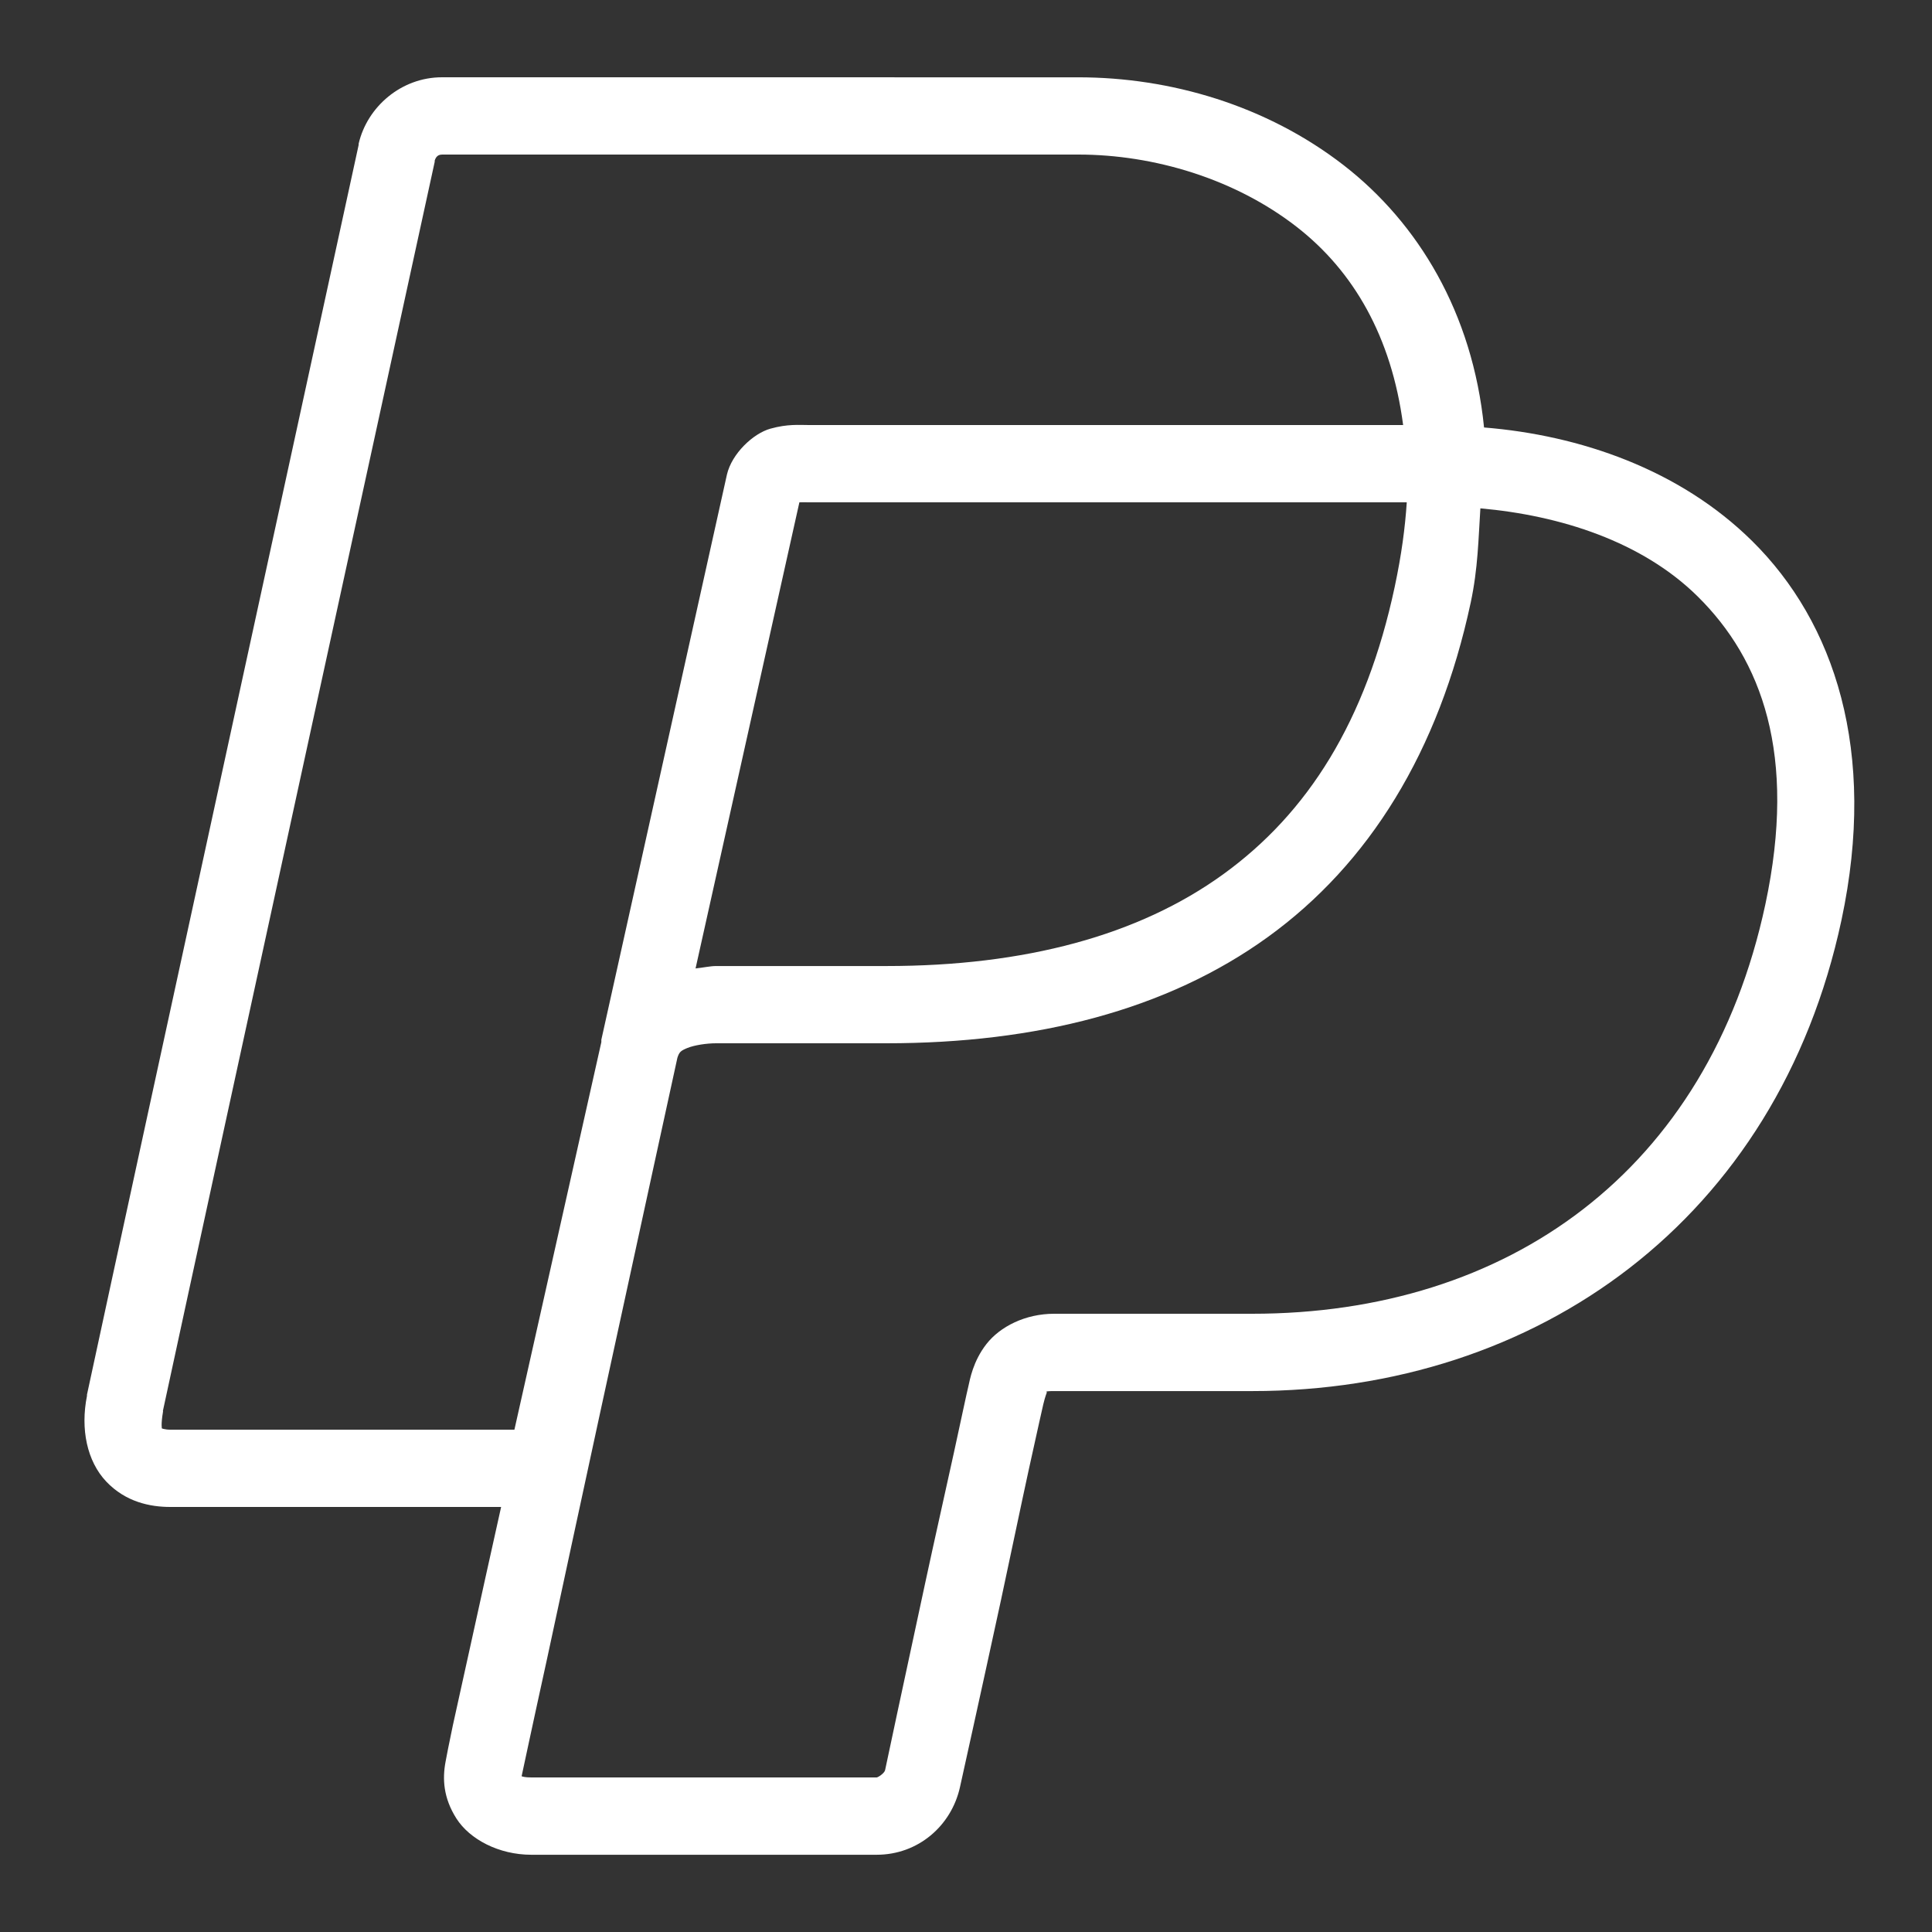
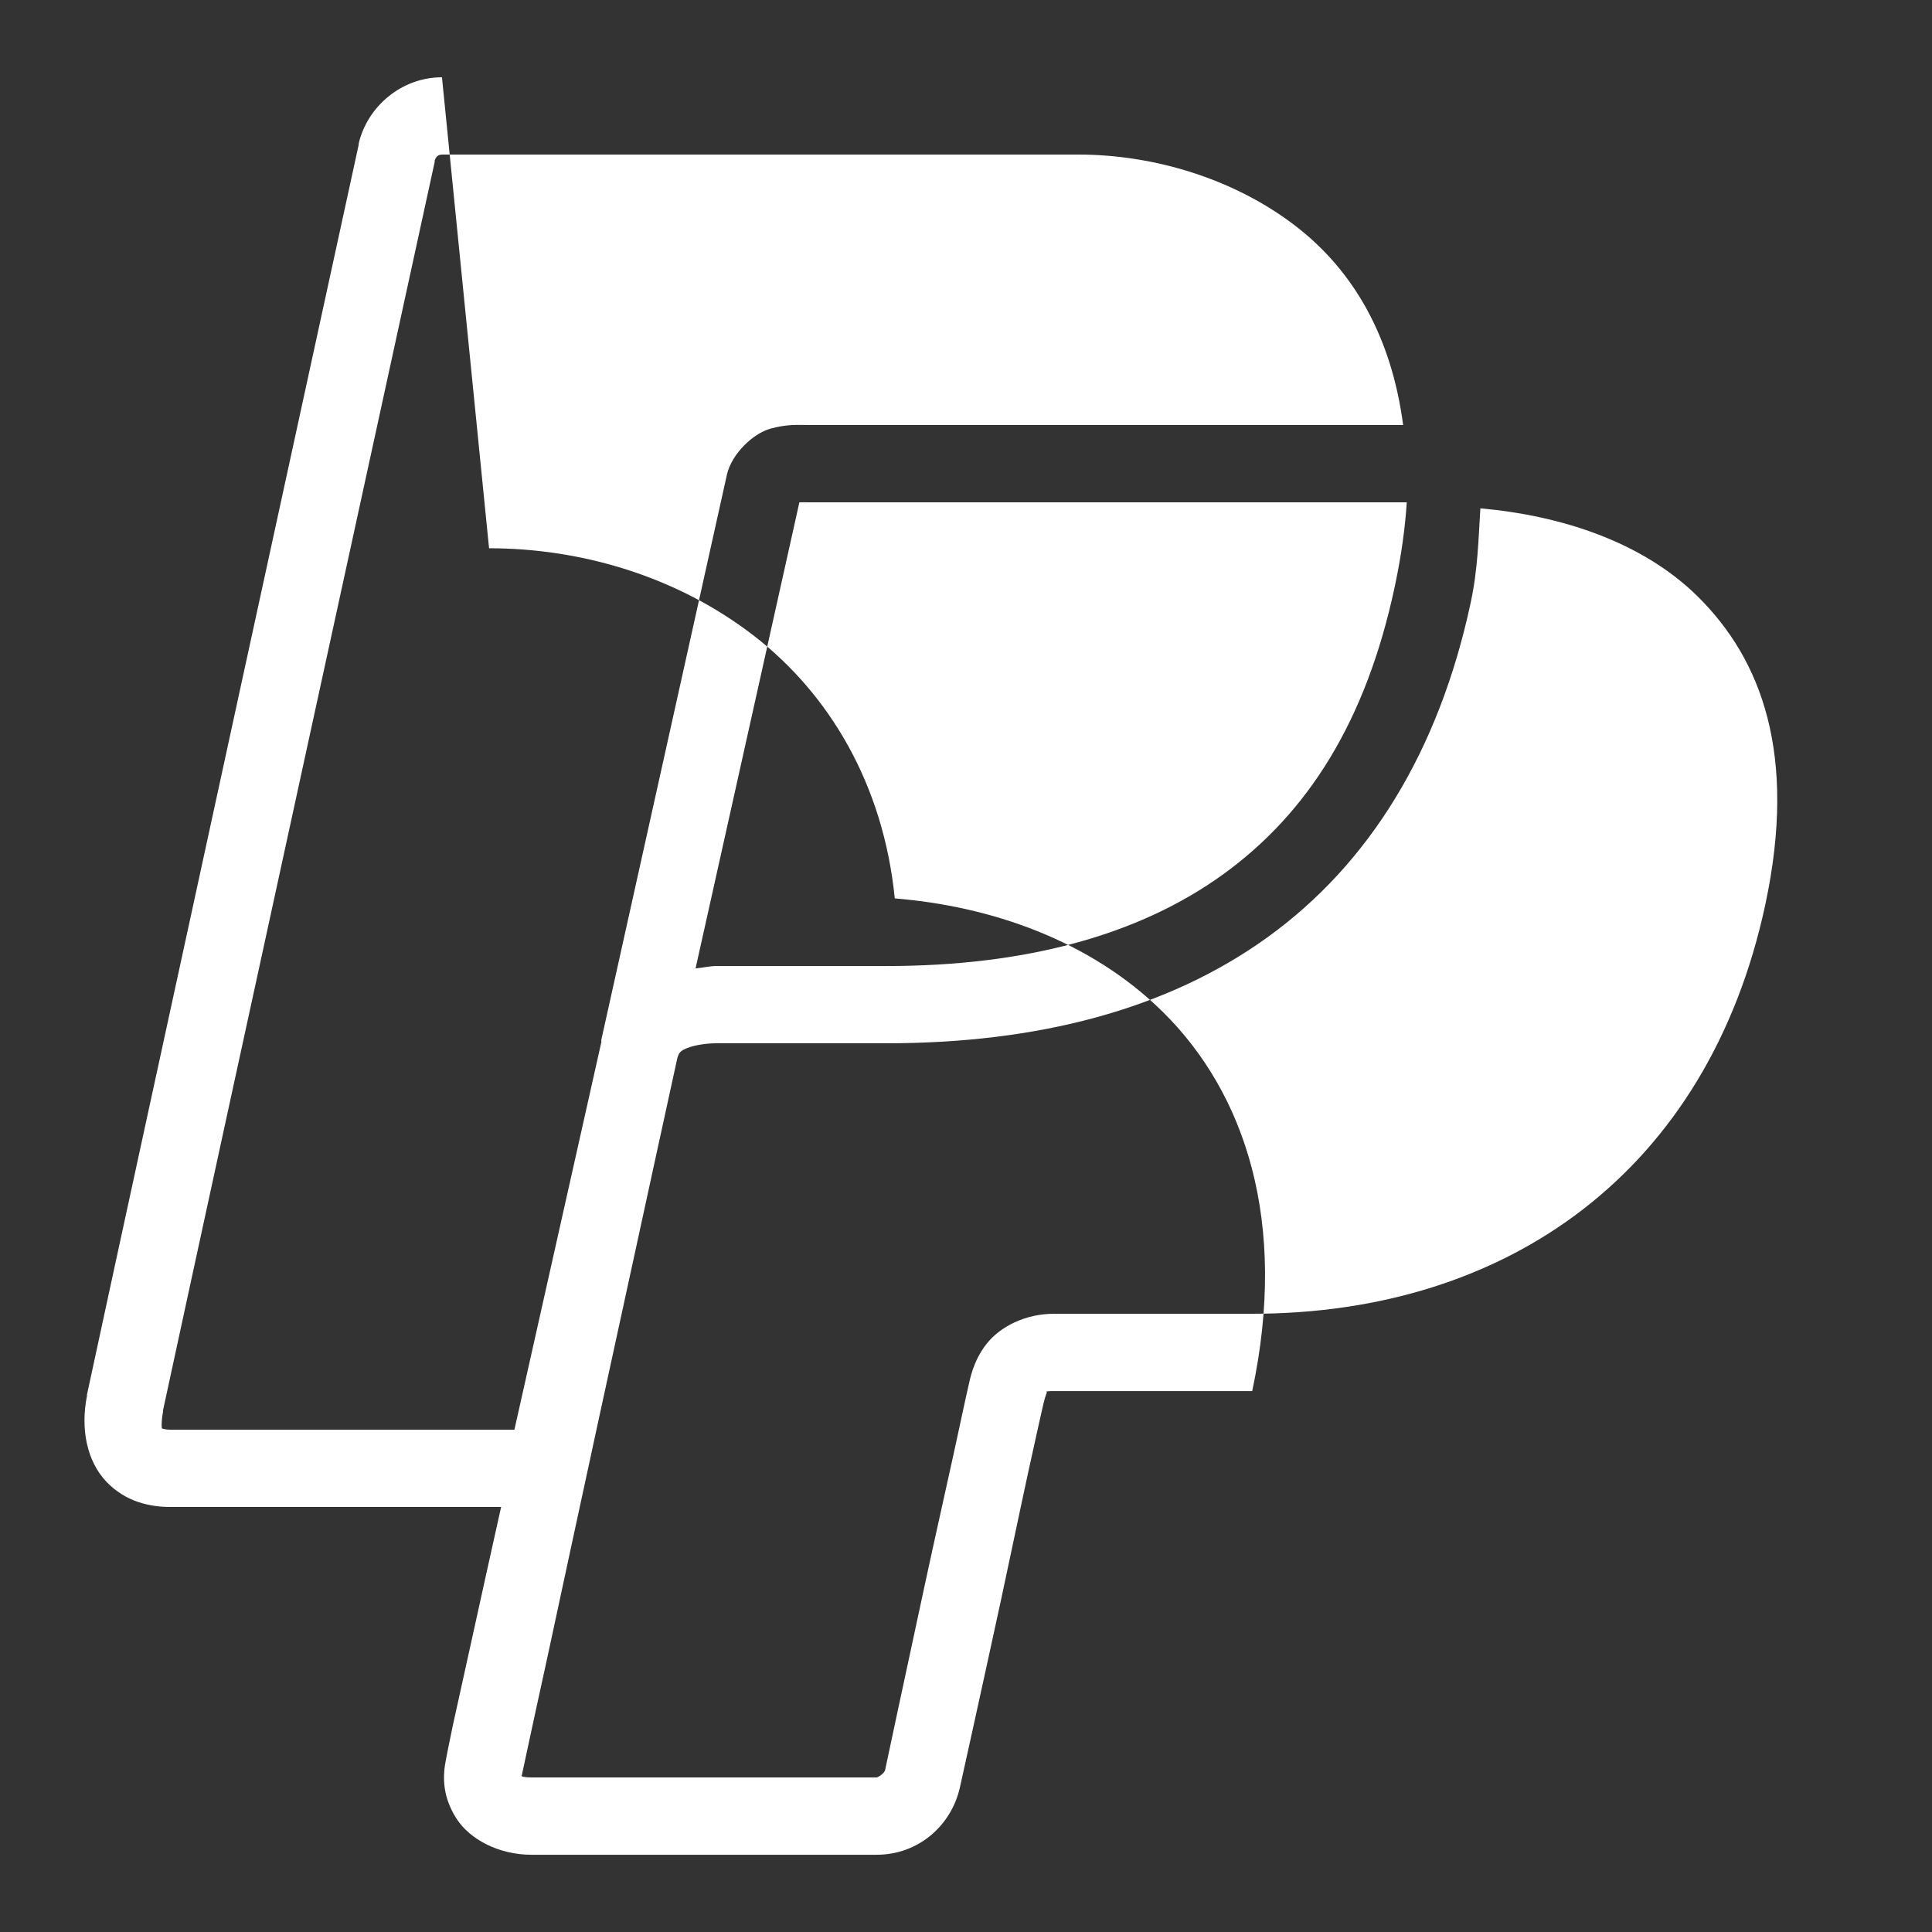
<svg xmlns="http://www.w3.org/2000/svg" viewBox="0,0,256,256" width="100px" height="100px">
  <rect x="0" y="0" width="256" height="256" fill="#333333" stroke="none" />
  <g fill="#ffffff" fill-rule="nonzero" stroke="none" stroke-width="1" stroke-linecap="butt" stroke-linejoin="miter" stroke-miterlimit="10" stroke-dasharray="" stroke-dashoffset="0" font-family="none" font-weight="none" font-size="none" text-anchor="none" style="mix-blend-mode: normal">
    <g transform="scale(5.12,5.12)">
-       <path d="M11.438,2c-1.051,0 -1.934,0.762 -2.156,1.719v0.031c0,0 -5.875,26.965 -7.031,32.344v0.031c-0.172,0.859 0,1.691 0.5,2.219c0.5,0.527 1.133,0.656 1.656,0.656h8.562c-0.27,1.219 -0.57,2.559 -0.781,3.531c-0.191,0.879 -0.355,1.594 -0.469,2.125c-0.113,0.531 -0.156,0.773 -0.188,0.938c-0.082,0.434 -0.062,0.93 0.281,1.469c0.344,0.539 1.098,0.938 1.938,0.938h8.938c1.074,0 1.934,-0.75 2.156,-1.75c0,0 0.535,-2.41 1.062,-4.844c0.262,-1.219 0.512,-2.426 0.719,-3.375c0.207,-0.949 0.375,-1.688 0.375,-1.688c0.051,-0.215 0.094,-0.309 0.094,-0.312c0,-0.004 -0.098,-0.031 0.188,-0.031h5.125c7.383,0 13.594,-4.445 15.25,-12.188c0.934,-4.379 -0.184,-7.711 -2.312,-9.812c-1.879,-1.855 -4.461,-2.738 -6.938,-2.938c-0.297,-2.973 -1.711,-5.293 -3.625,-6.781c-2.012,-1.562 -4.504,-2.281 -6.875,-2.281zM11.438,4h16.469c1.953,0 4.051,0.625 5.656,1.875c1.465,1.141 2.449,2.836 2.75,5.125h-15.375c-0.262,0 -0.551,-0.031 -1,0.094c-0.449,0.125 -1,0.648 -1.125,1.188l-3.25,14.625v0.062l-2.25,10.031h-8.906c-0.152,0 -0.227,-0.039 -0.219,-0.031c0.008,0.008 -0.031,-0.07 0.031,-0.438c0.004,-0.027 -0.008,0 0,-0.031c1.16,-5.391 7.02,-32.262 7.031,-32.312v-0.031c0.031,-0.102 0.09,-0.156 0.188,-0.156zM20.688,13c0.086,-0.004 0.082,0 0.25,0h15.469c-0.043,0.652 -0.133,1.344 -0.312,2.188c-0.742,3.477 -2.246,5.852 -4.438,7.438c-2.191,1.586 -5.137,2.375 -8.719,2.375h-4.406c-0.152,0 -0.34,0.043 -0.531,0.062zM38.312,13.156c2.066,0.184 4.18,0.855 5.625,2.281c1.652,1.633 2.578,4.086 1.75,7.969c-1.48,6.914 -6.672,10.594 -13.281,10.594h-5.125c-0.746,0 -1.398,0.332 -1.75,0.781c-0.352,0.449 -0.43,0.926 -0.469,1.094c-0.047,0.191 -0.168,0.77 -0.375,1.719c-0.207,0.949 -0.488,2.188 -0.75,3.406c-0.527,2.434 -1.031,4.812 -1.031,4.812c-0.02,0.082 -0.184,0.188 -0.219,0.188h-8.938c-0.168,0 -0.227,-0.023 -0.25,-0.031c-0.016,0.078 0.074,-0.344 0.188,-0.875c0.113,-0.531 0.277,-1.277 0.469,-2.156c0.379,-1.762 0.875,-4.07 1.375,-6.375c1,-4.609 2,-9.188 2,-9.188c0.047,-0.145 0.082,-0.18 0.25,-0.25c0.188,-0.078 0.508,-0.125 0.75,-0.125h4.406c3.879,0 7.254,-0.855 9.875,-2.75c2.621,-1.895 4.426,-4.805 5.25,-8.656c0.188,-0.879 0.199,-1.648 0.25,-2.438z" />
+       <path d="M11.438,2c-1.051,0 -1.934,0.762 -2.156,1.719v0.031c0,0 -5.875,26.965 -7.031,32.344v0.031c-0.172,0.859 0,1.691 0.5,2.219c0.5,0.527 1.133,0.656 1.656,0.656h8.562c-0.27,1.219 -0.57,2.559 -0.781,3.531c-0.191,0.879 -0.355,1.594 -0.469,2.125c-0.113,0.531 -0.156,0.773 -0.188,0.938c-0.082,0.434 -0.062,0.93 0.281,1.469c0.344,0.539 1.098,0.938 1.938,0.938h8.938c1.074,0 1.934,-0.75 2.156,-1.75c0,0 0.535,-2.41 1.062,-4.844c0.262,-1.219 0.512,-2.426 0.719,-3.375c0.207,-0.949 0.375,-1.688 0.375,-1.688c0.051,-0.215 0.094,-0.309 0.094,-0.312c0,-0.004 -0.098,-0.031 0.188,-0.031h5.125c0.934,-4.379 -0.184,-7.711 -2.312,-9.812c-1.879,-1.855 -4.461,-2.738 -6.938,-2.938c-0.297,-2.973 -1.711,-5.293 -3.625,-6.781c-2.012,-1.562 -4.504,-2.281 -6.875,-2.281zM11.438,4h16.469c1.953,0 4.051,0.625 5.656,1.875c1.465,1.141 2.449,2.836 2.75,5.125h-15.375c-0.262,0 -0.551,-0.031 -1,0.094c-0.449,0.125 -1,0.648 -1.125,1.188l-3.25,14.625v0.062l-2.25,10.031h-8.906c-0.152,0 -0.227,-0.039 -0.219,-0.031c0.008,0.008 -0.031,-0.07 0.031,-0.438c0.004,-0.027 -0.008,0 0,-0.031c1.16,-5.391 7.02,-32.262 7.031,-32.312v-0.031c0.031,-0.102 0.09,-0.156 0.188,-0.156zM20.688,13c0.086,-0.004 0.082,0 0.25,0h15.469c-0.043,0.652 -0.133,1.344 -0.312,2.188c-0.742,3.477 -2.246,5.852 -4.438,7.438c-2.191,1.586 -5.137,2.375 -8.719,2.375h-4.406c-0.152,0 -0.34,0.043 -0.531,0.062zM38.312,13.156c2.066,0.184 4.18,0.855 5.625,2.281c1.652,1.633 2.578,4.086 1.75,7.969c-1.48,6.914 -6.672,10.594 -13.281,10.594h-5.125c-0.746,0 -1.398,0.332 -1.75,0.781c-0.352,0.449 -0.43,0.926 -0.469,1.094c-0.047,0.191 -0.168,0.77 -0.375,1.719c-0.207,0.949 -0.488,2.188 -0.75,3.406c-0.527,2.434 -1.031,4.812 -1.031,4.812c-0.02,0.082 -0.184,0.188 -0.219,0.188h-8.938c-0.168,0 -0.227,-0.023 -0.25,-0.031c-0.016,0.078 0.074,-0.344 0.188,-0.875c0.113,-0.531 0.277,-1.277 0.469,-2.156c0.379,-1.762 0.875,-4.07 1.375,-6.375c1,-4.609 2,-9.188 2,-9.188c0.047,-0.145 0.082,-0.18 0.25,-0.25c0.188,-0.078 0.508,-0.125 0.75,-0.125h4.406c3.879,0 7.254,-0.855 9.875,-2.75c2.621,-1.895 4.426,-4.805 5.25,-8.656c0.188,-0.879 0.199,-1.648 0.25,-2.438z" />
    </g>
  </g>
</svg>